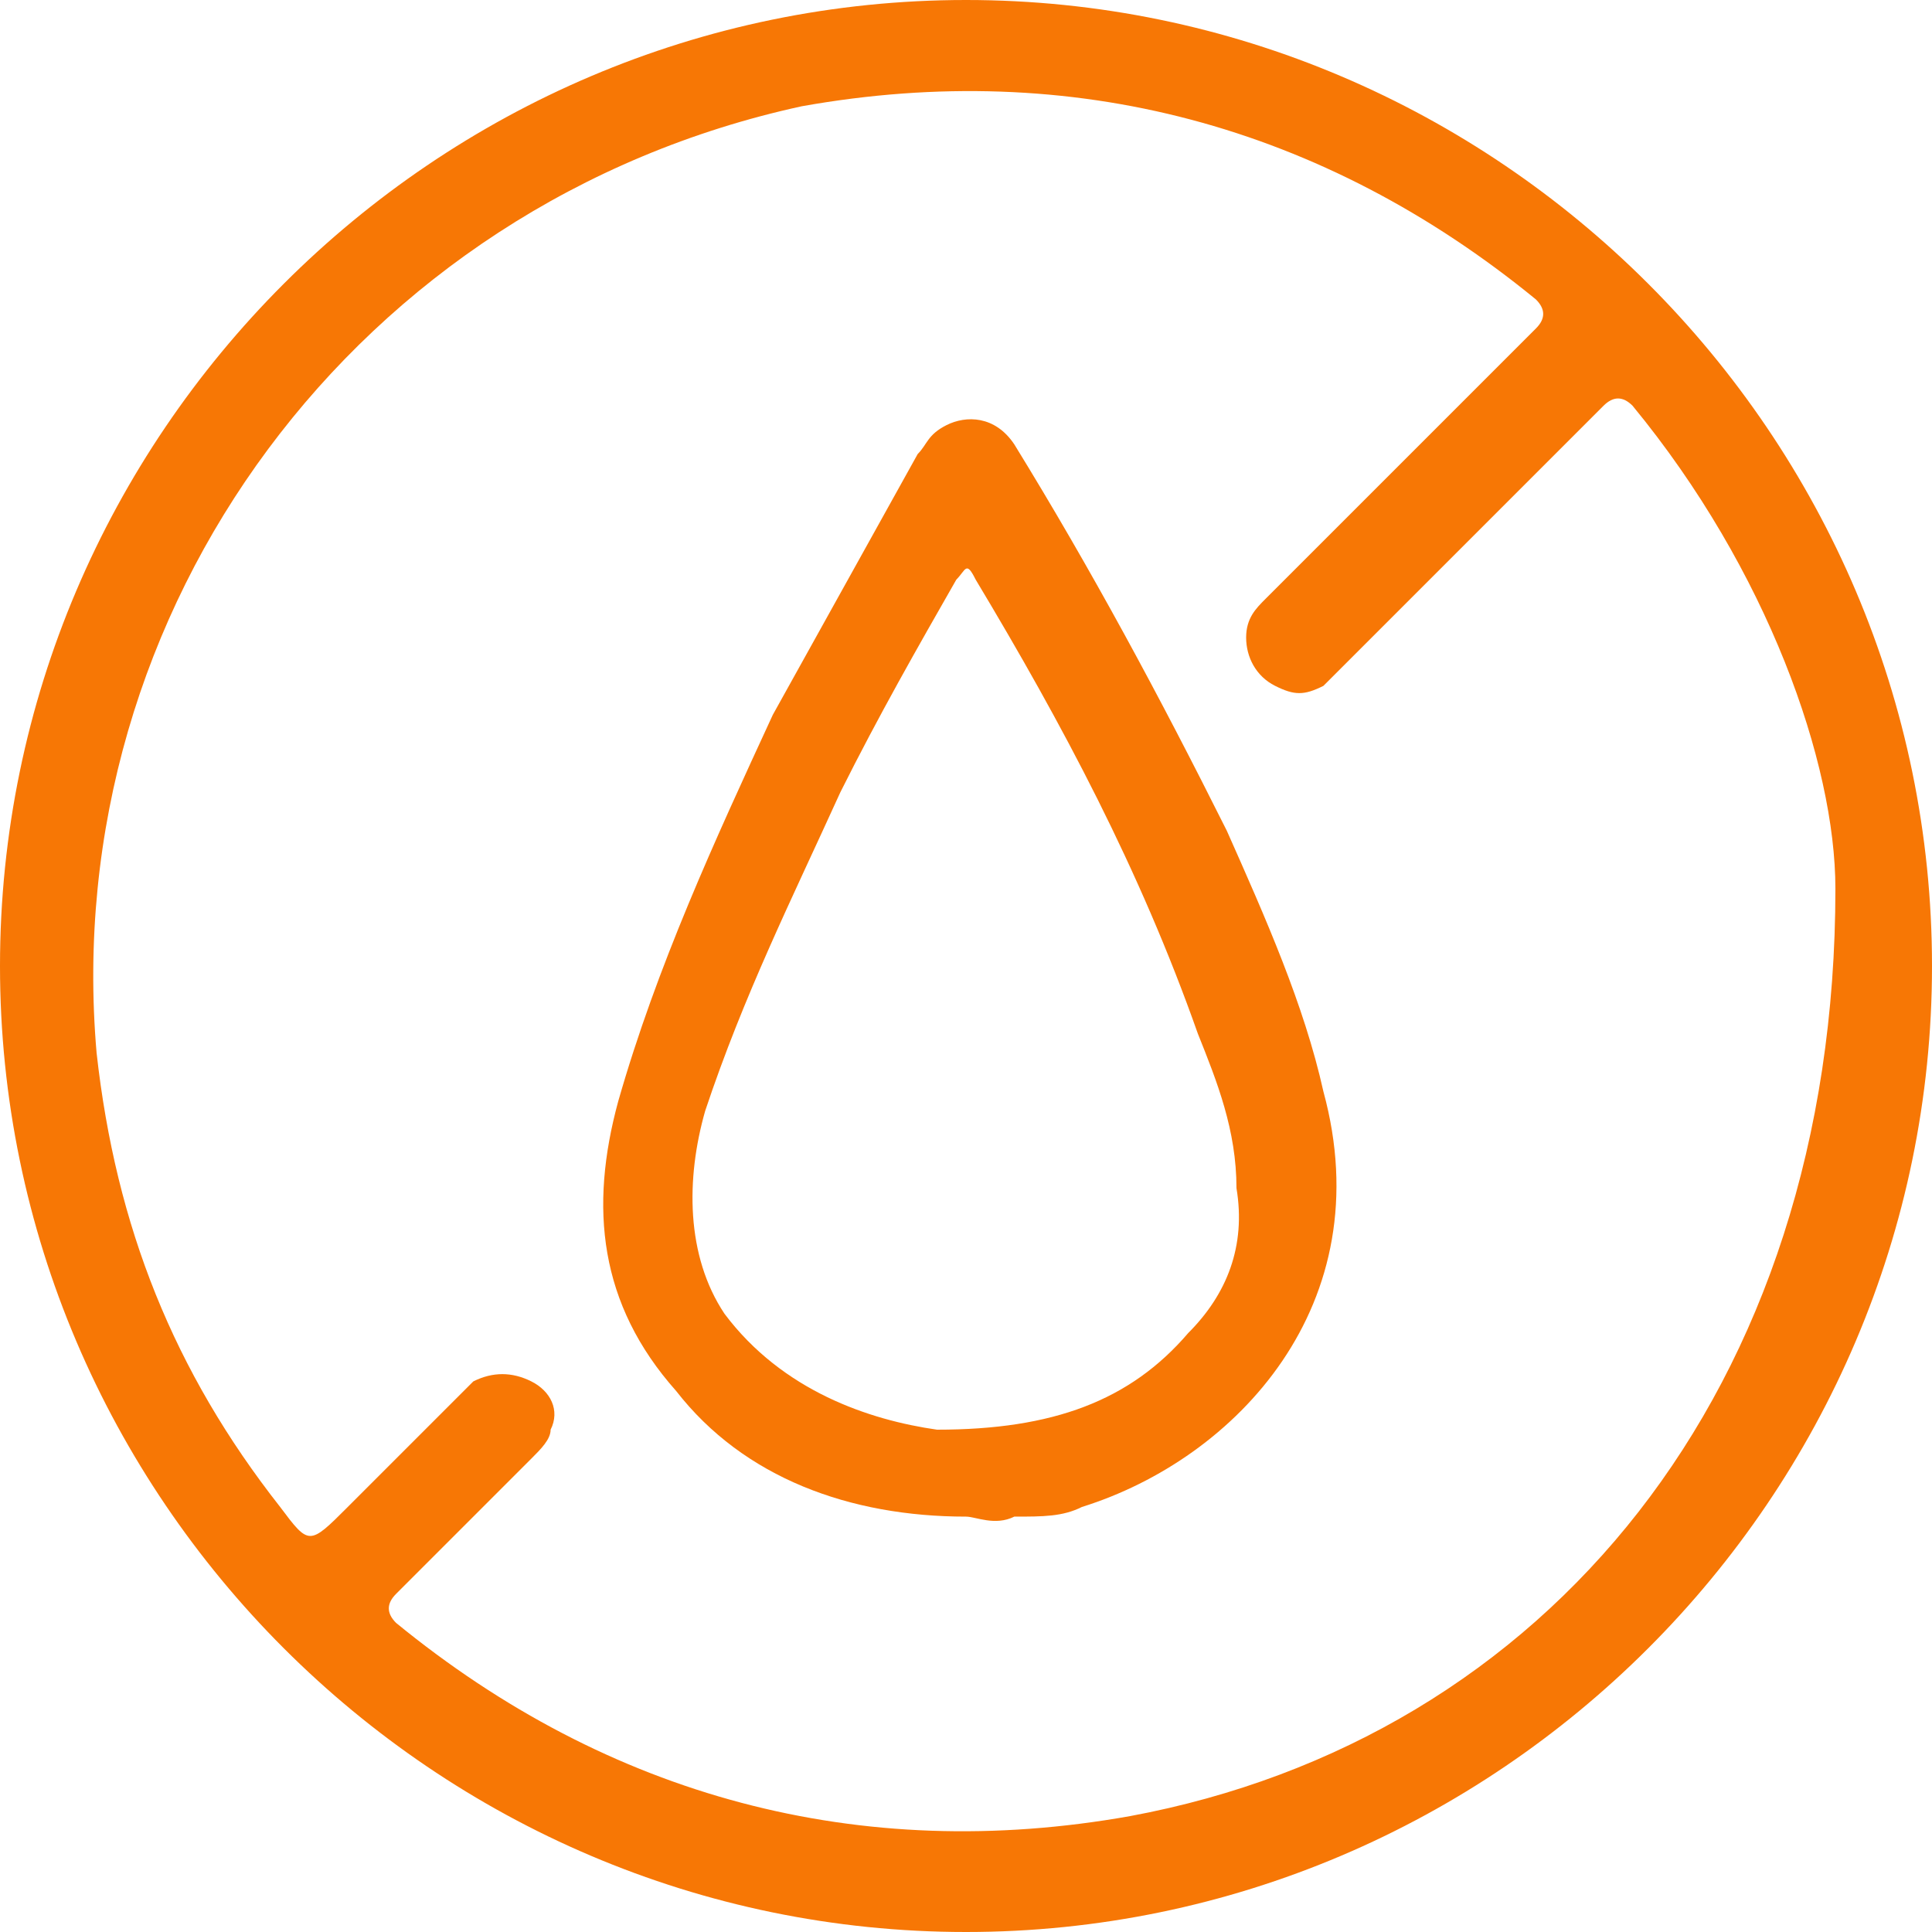
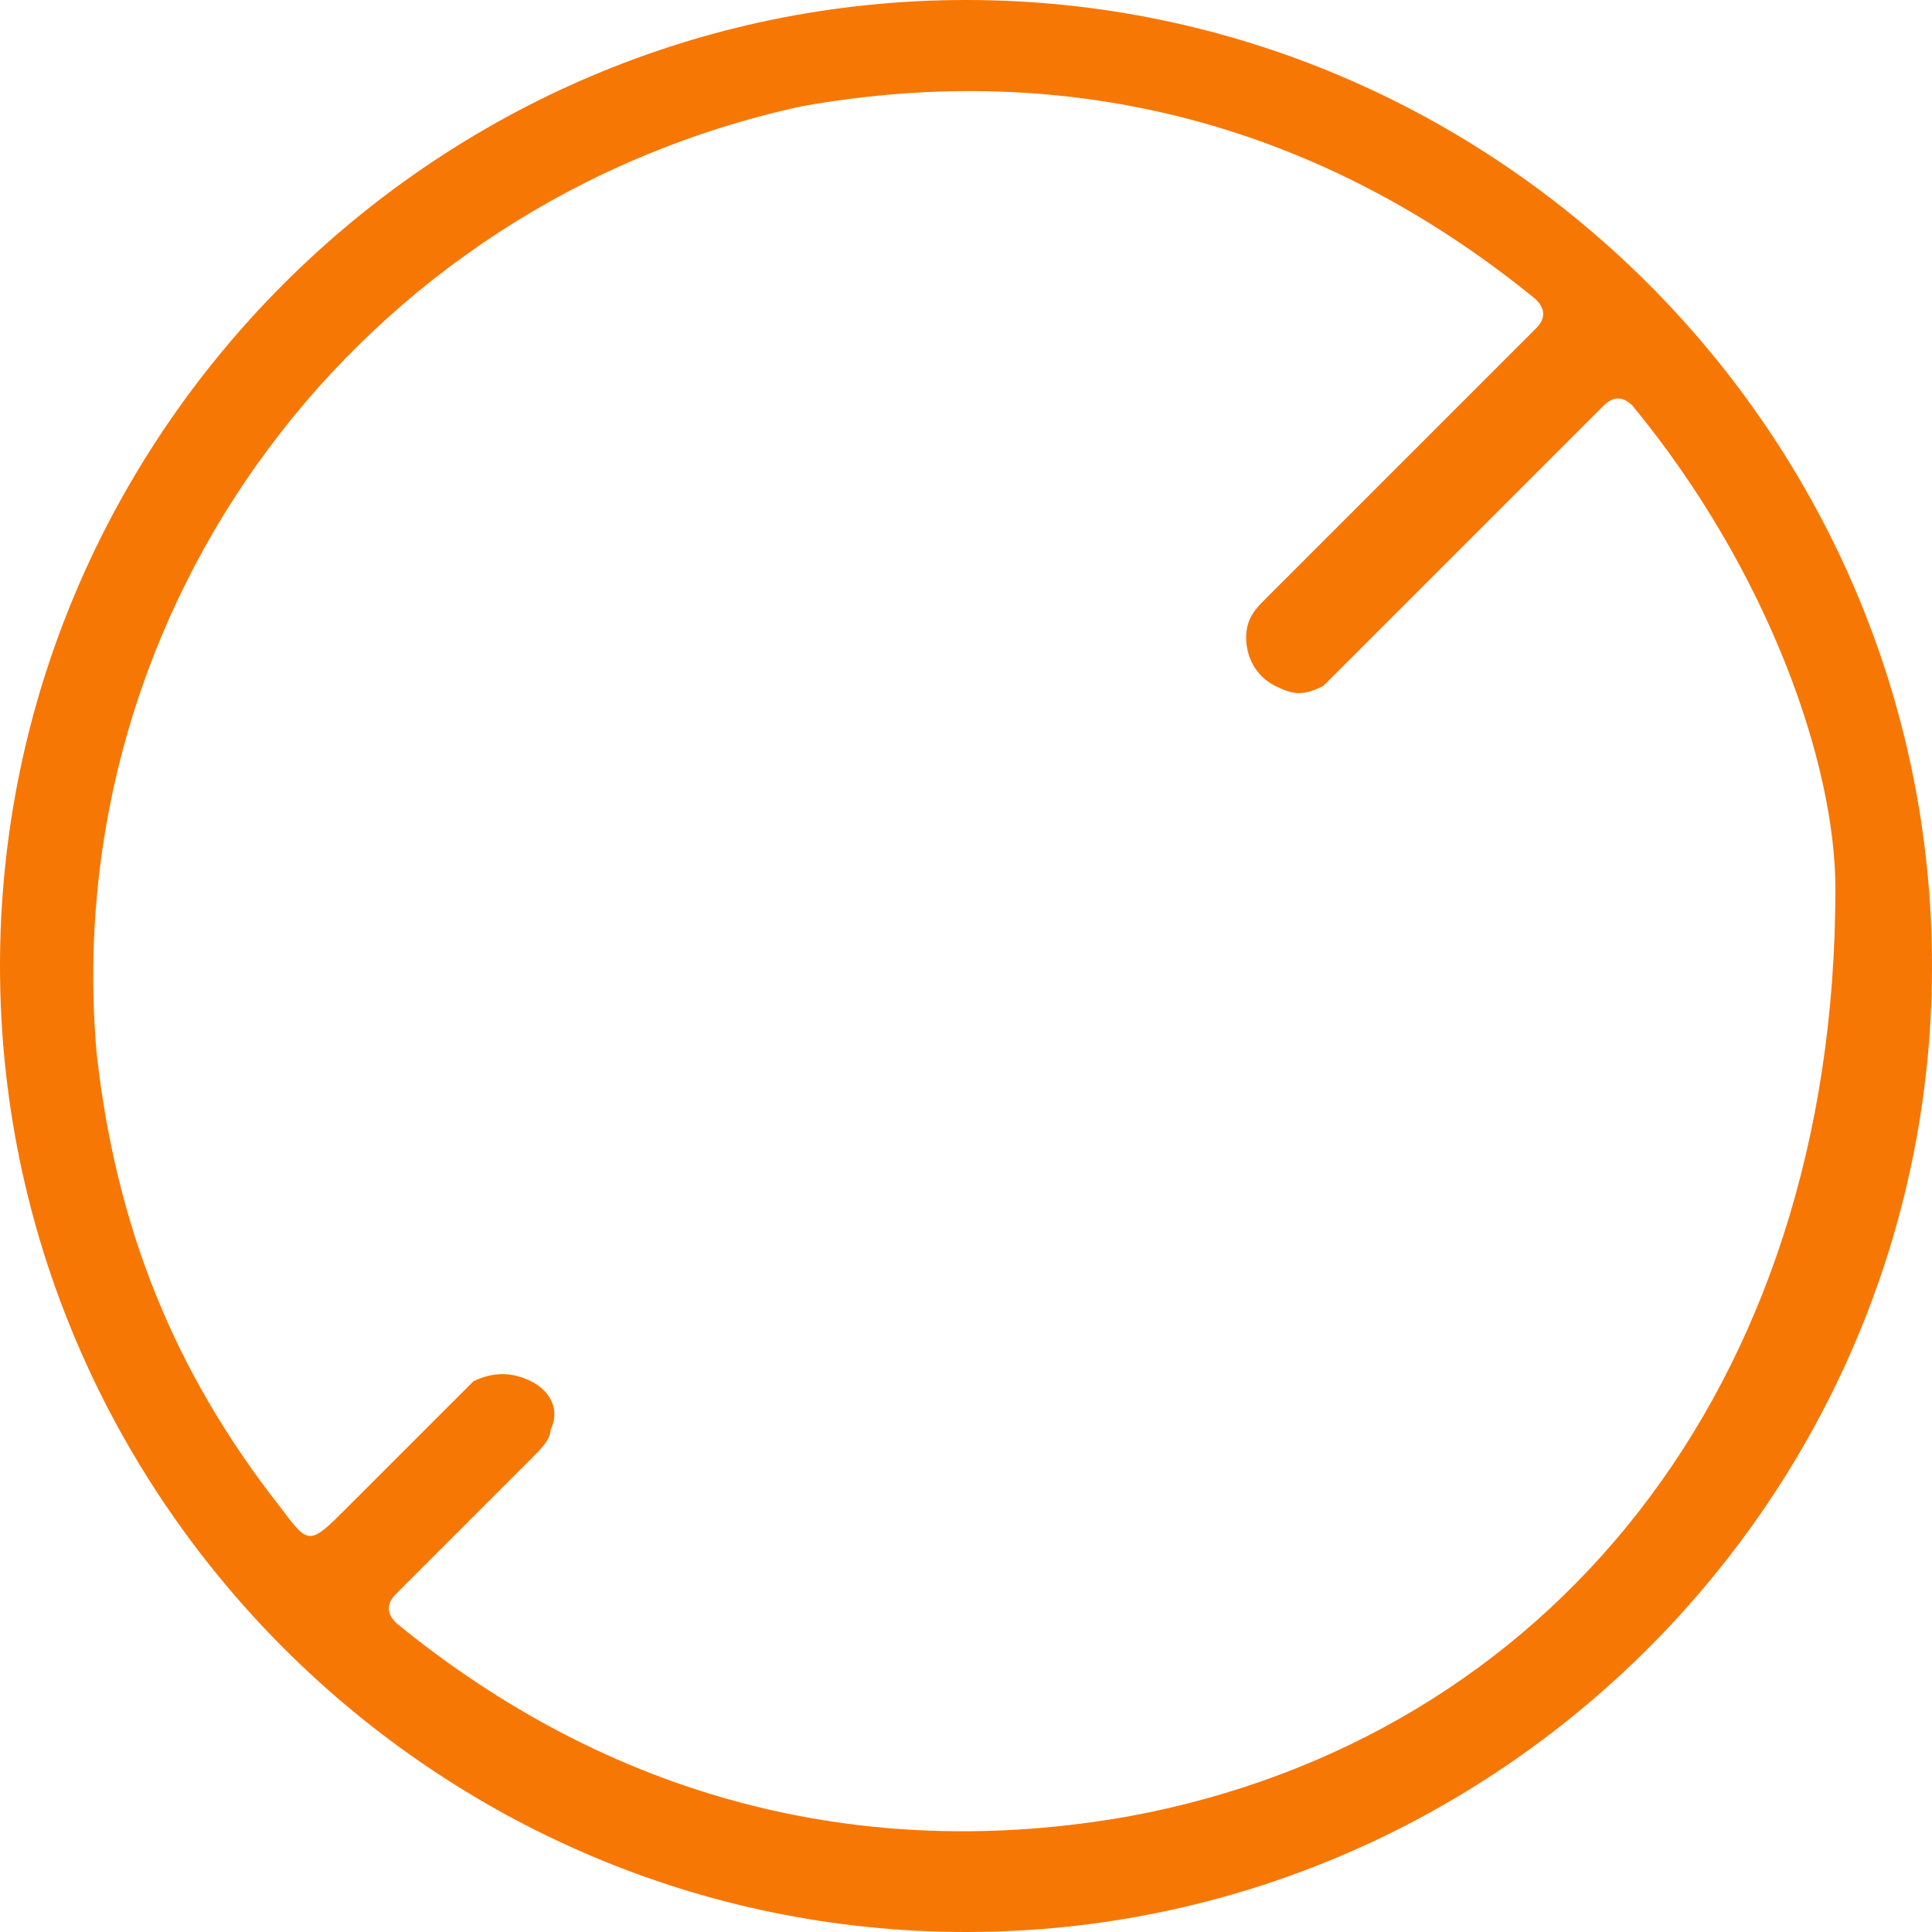
<svg xmlns="http://www.w3.org/2000/svg" xml:space="preserve" id="Слой_1" x="0" y="0" style="enable-background:new 0 0 20 20" version="1.1" viewBox="0 0 20 20">
  <style>.st0{fill:#f77705}</style>
  <path d="M0 10C0 4.5 4.5 0 10 0s10 4.5 10 10-4.5 10-10 10S0 15.5 0 10zm19-.8c0-1.3-.7-3.3-2.1-5-.1-.1-.2-.1-.3 0l-2.7 2.7-.2.2c-.2.1-.3.1-.5 0s-.3-.3-.3-.5.1-.3.2-.4l2.8-2.8c.1-.1.1-.2 0-.3-2.2-1.8-4.8-2.5-7.6-2C3.7 2.1.6 6.3 1 10.9c.2 1.8.8 3.3 1.9 4.7.3.4.3.4.7 0l1.1-1.1.2-.2c.2-.1.4-.1.6 0s.3.3.2.5c0 .1-.1.2-.2.3l-1.4 1.4c-.1.1-.1.2 0 .3 2.2 1.8 4.8 2.5 7.6 2C16 18 19 14.4 19 9.2z" class="st0" />
-   <path d="M10 15.7c-1.2 0-2.3-.4-3-1.3-.8-.9-.9-1.9-.6-3 .4-1.4 1-2.7 1.6-4l1.5-2.7c.1-.1.1-.2.3-.3.2-.1.5-.1.7.2.8 1.3 1.5 2.6 2.2 4 .4.9.8 1.8 1 2.7.6 2.2-.9 3.8-2.5 4.3-.2.1-.4.1-.7.1-.2.1-.4 0-.5 0zm-.3-.9c1.2 0 2-.3 2.6-1 .4-.4.6-.9.5-1.5 0-.6-.2-1.1-.4-1.6C11.8 9 11 7.5 10.1 6c-.1-.2-.1-.1-.2 0-.4.7-.8 1.4-1.2 2.2-.5 1.1-1 2.1-1.4 3.3-.2.7-.2 1.5.2 2.1.6.8 1.5 1.1 2.2 1.2z" class="st0" />
</svg>